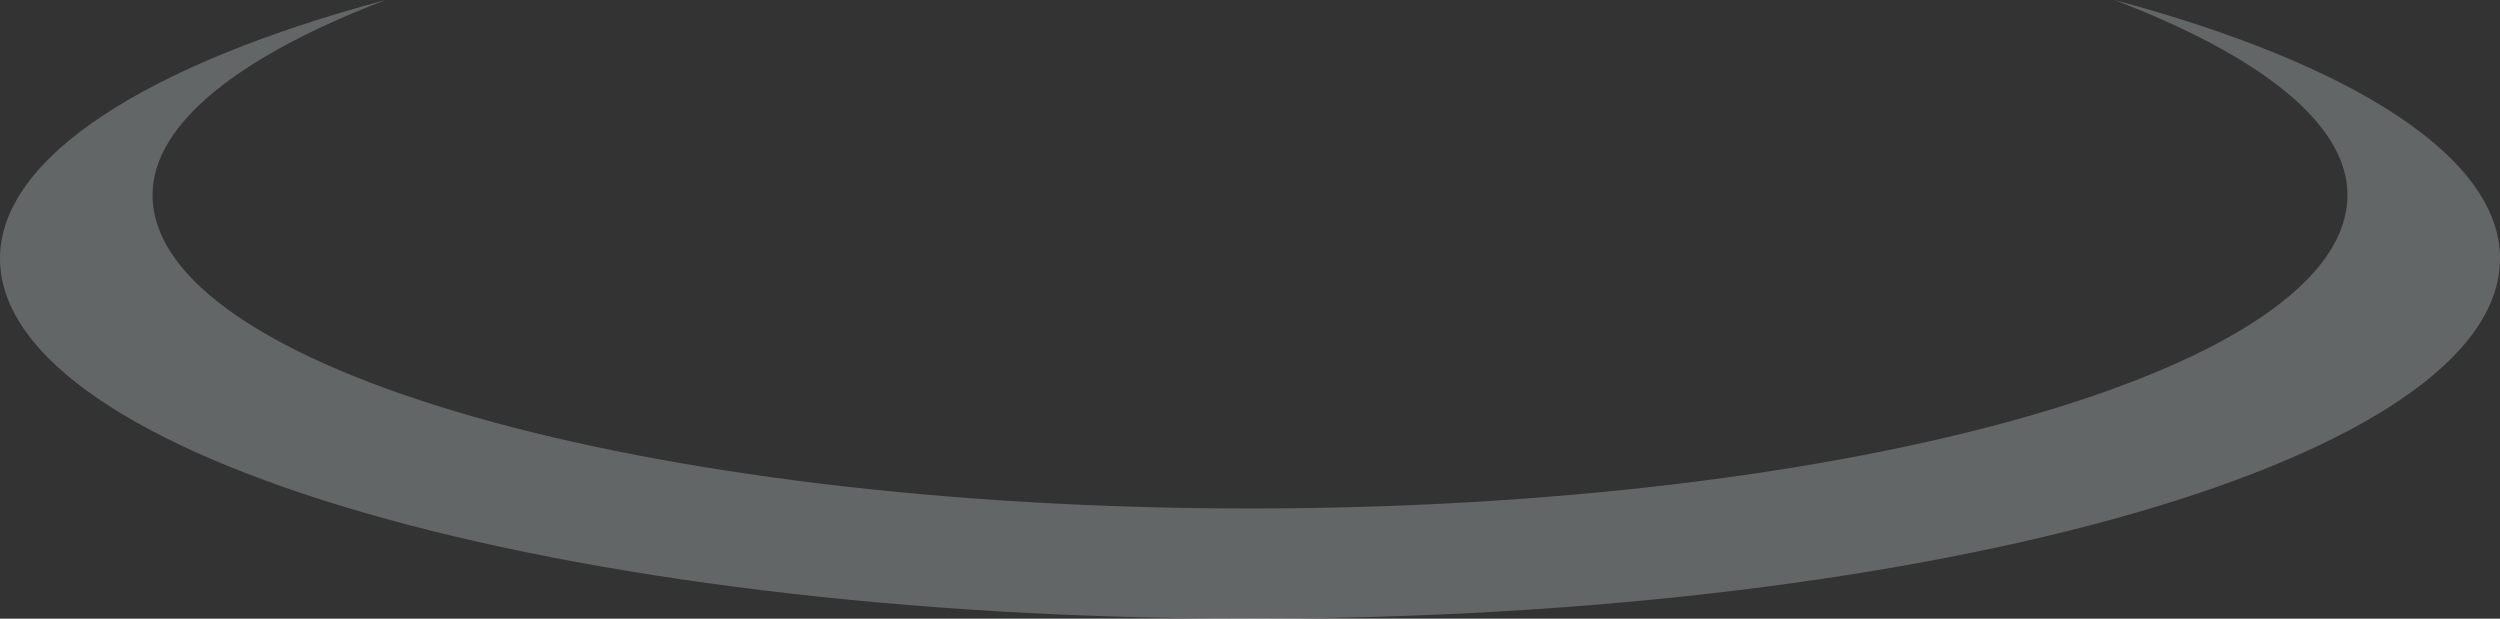
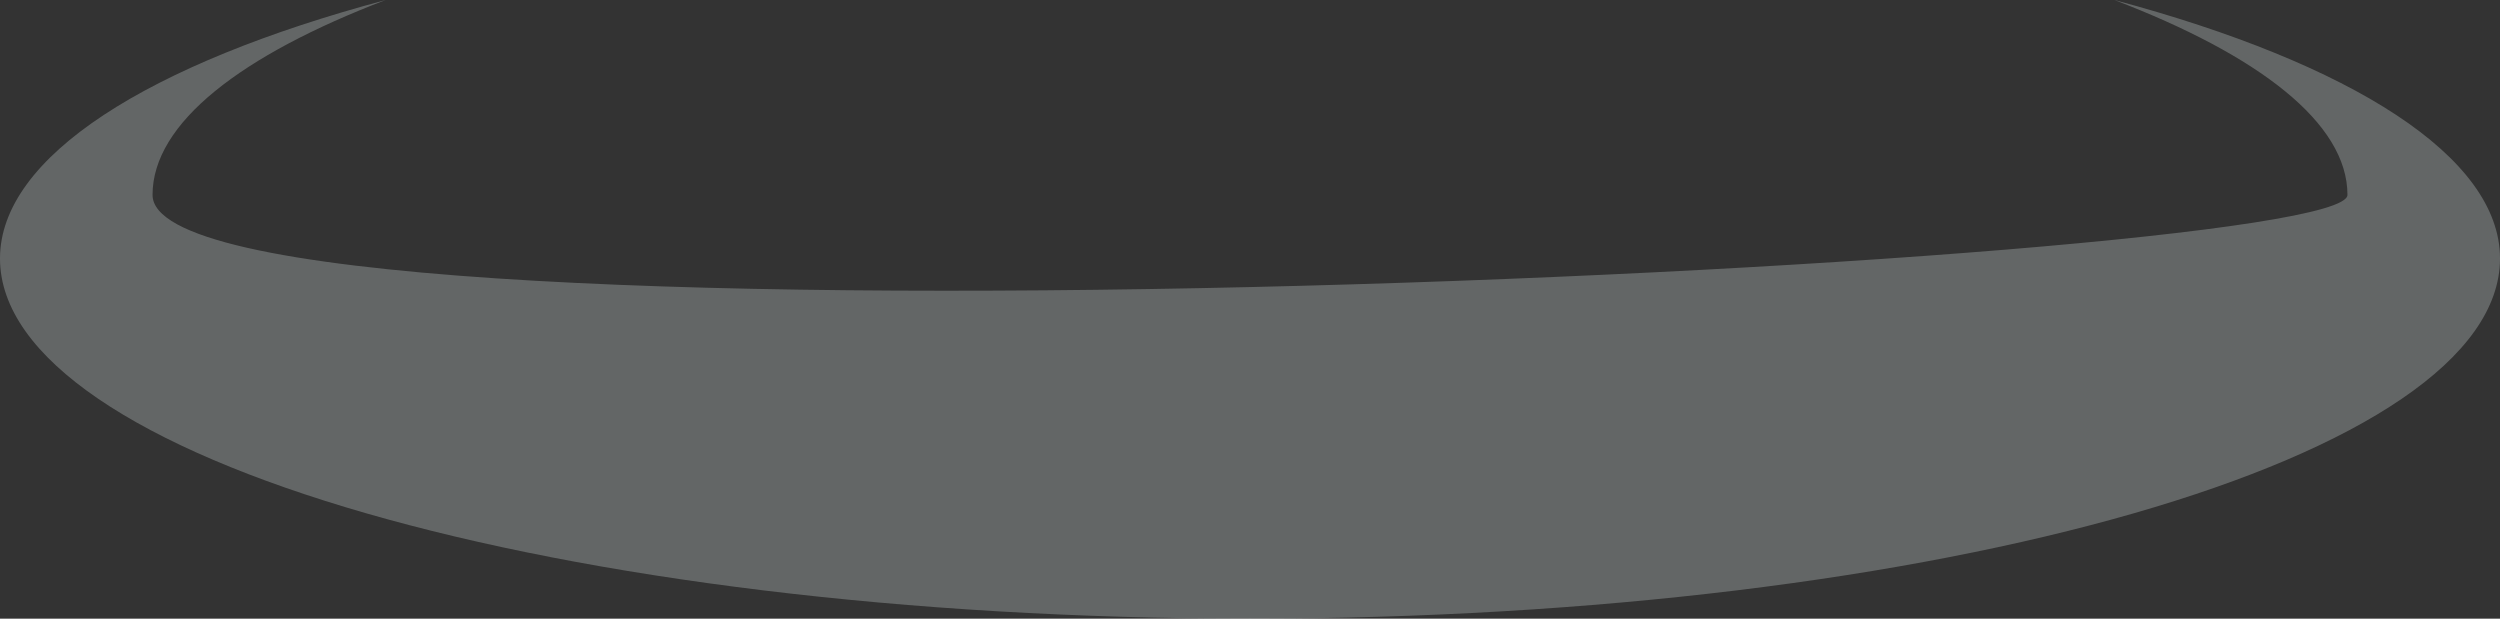
<svg xmlns="http://www.w3.org/2000/svg" version="1.1" id="Layer_1" x="0px" y="0px" viewBox="0 0 59 14.6" style="enable-background:new 0 0 59 14.6;" xml:space="preserve">
  <rect x="0" y="0" width="59" height="14.6" fill="#333333" stroke="none" />
  <style type="text/css">
	.st0{fill:#151616;}
	.st1{fill:#FCCC3E;}
	.st2{opacity:0.32;}
	.st3{fill:#F5FFFF;}
	.st4{fill:url(#SVGID_1_);}
	.st5{fill:url(#SVGID_2_);}
	.st6{clip-path:url(#SVGID_4_);}
	.st7{fill:#616C72;}
	.st8{fill:#E8801F;}
	.st9{fill:#BDA796;}
	.st10{fill:url(#SVGID_5_);}
	.st11{fill:none;stroke:#3A2B23;stroke-miterlimit:10;}
	.st12{fill:url(#SVGID_6_);}
	.st13{fill:url(#SVGID_7_);}
	.st14{fill:url(#SVGID_8_);}
	.st15{fill:url(#SVGID_9_);}
	.st16{fill:url(#SVGID_10_);}
	.st17{fill:url(#SVGID_11_);}
	.st18{fill:url(#SVGID_12_);}
	.st19{fill:url(#SVGID_13_);}
	.st20{fill:url(#SVGID_14_);}
	.st21{clip-path:url(#SVGID_16_);fill:url(#SVGID_17_);}
	.st22{fill:url(#SVGID_18_);}
	.st23{fill:url(#SVGID_19_);}
	.st24{fill:#474F54;}
	.st25{fill:#FFFFFF;}
	.st26{fill:#F9C43C;}
	.st27{fill:#FEFEFE;}
	.st28{fill:#AF892C;}
	.st29{opacity:0.5;}
	.st30{fill:url(#SVGID_20_);}
	.st31{fill:url(#SVGID_21_);}
	.st32{fill:url(#SVGID_22_);}
	.st33{fill:url(#SVGID_23_);}
	.st34{fill:url(#SVGID_24_);}
	.st35{fill:url(#SVGID_25_);}
	.st36{fill:url(#SVGID_26_);}
	.st37{fill:url(#SVGID_27_);}
	.st38{fill:url(#SVGID_28_);}
	.st39{fill:url(#SVGID_29_);}
	.st40{clip-path:url(#SVGID_31_);fill:url(#SVGID_32_);}
	.st41{fill:url(#SVGID_33_);}
	.st42{fill:url(#SVGID_34_);}
	.st43{fill:url(#SVGID_35_);}
	.st44{clip-path:url(#SVGID_37_);}
	.st45{fill:url(#SVGID_38_);}
	.st46{opacity:0.25;fill:#F5FFFF;}
</style>
-   <path class="st46" d="M49.9,0c3.4,1.3,5.5,2.9,5.5,4.6c0,4.1-11.6,7.4-25.9,7.4S3.6,8.7,3.6,4.6c0-1.7,2.1-3.3,5.5-4.6  C3.5,1.5,0,3.7,0,6.1c0,4.7,13.2,8.5,29.5,8.5S59,10.8,59,6.1C59,3.7,55.5,1.5,49.9,0z" />
+   <path class="st46" d="M49.9,0c3.4,1.3,5.5,2.9,5.5,4.6S3.6,8.7,3.6,4.6c0-1.7,2.1-3.3,5.5-4.6  C3.5,1.5,0,3.7,0,6.1c0,4.7,13.2,8.5,29.5,8.5S59,10.8,59,6.1C59,3.7,55.5,1.5,49.9,0z" />
</svg>